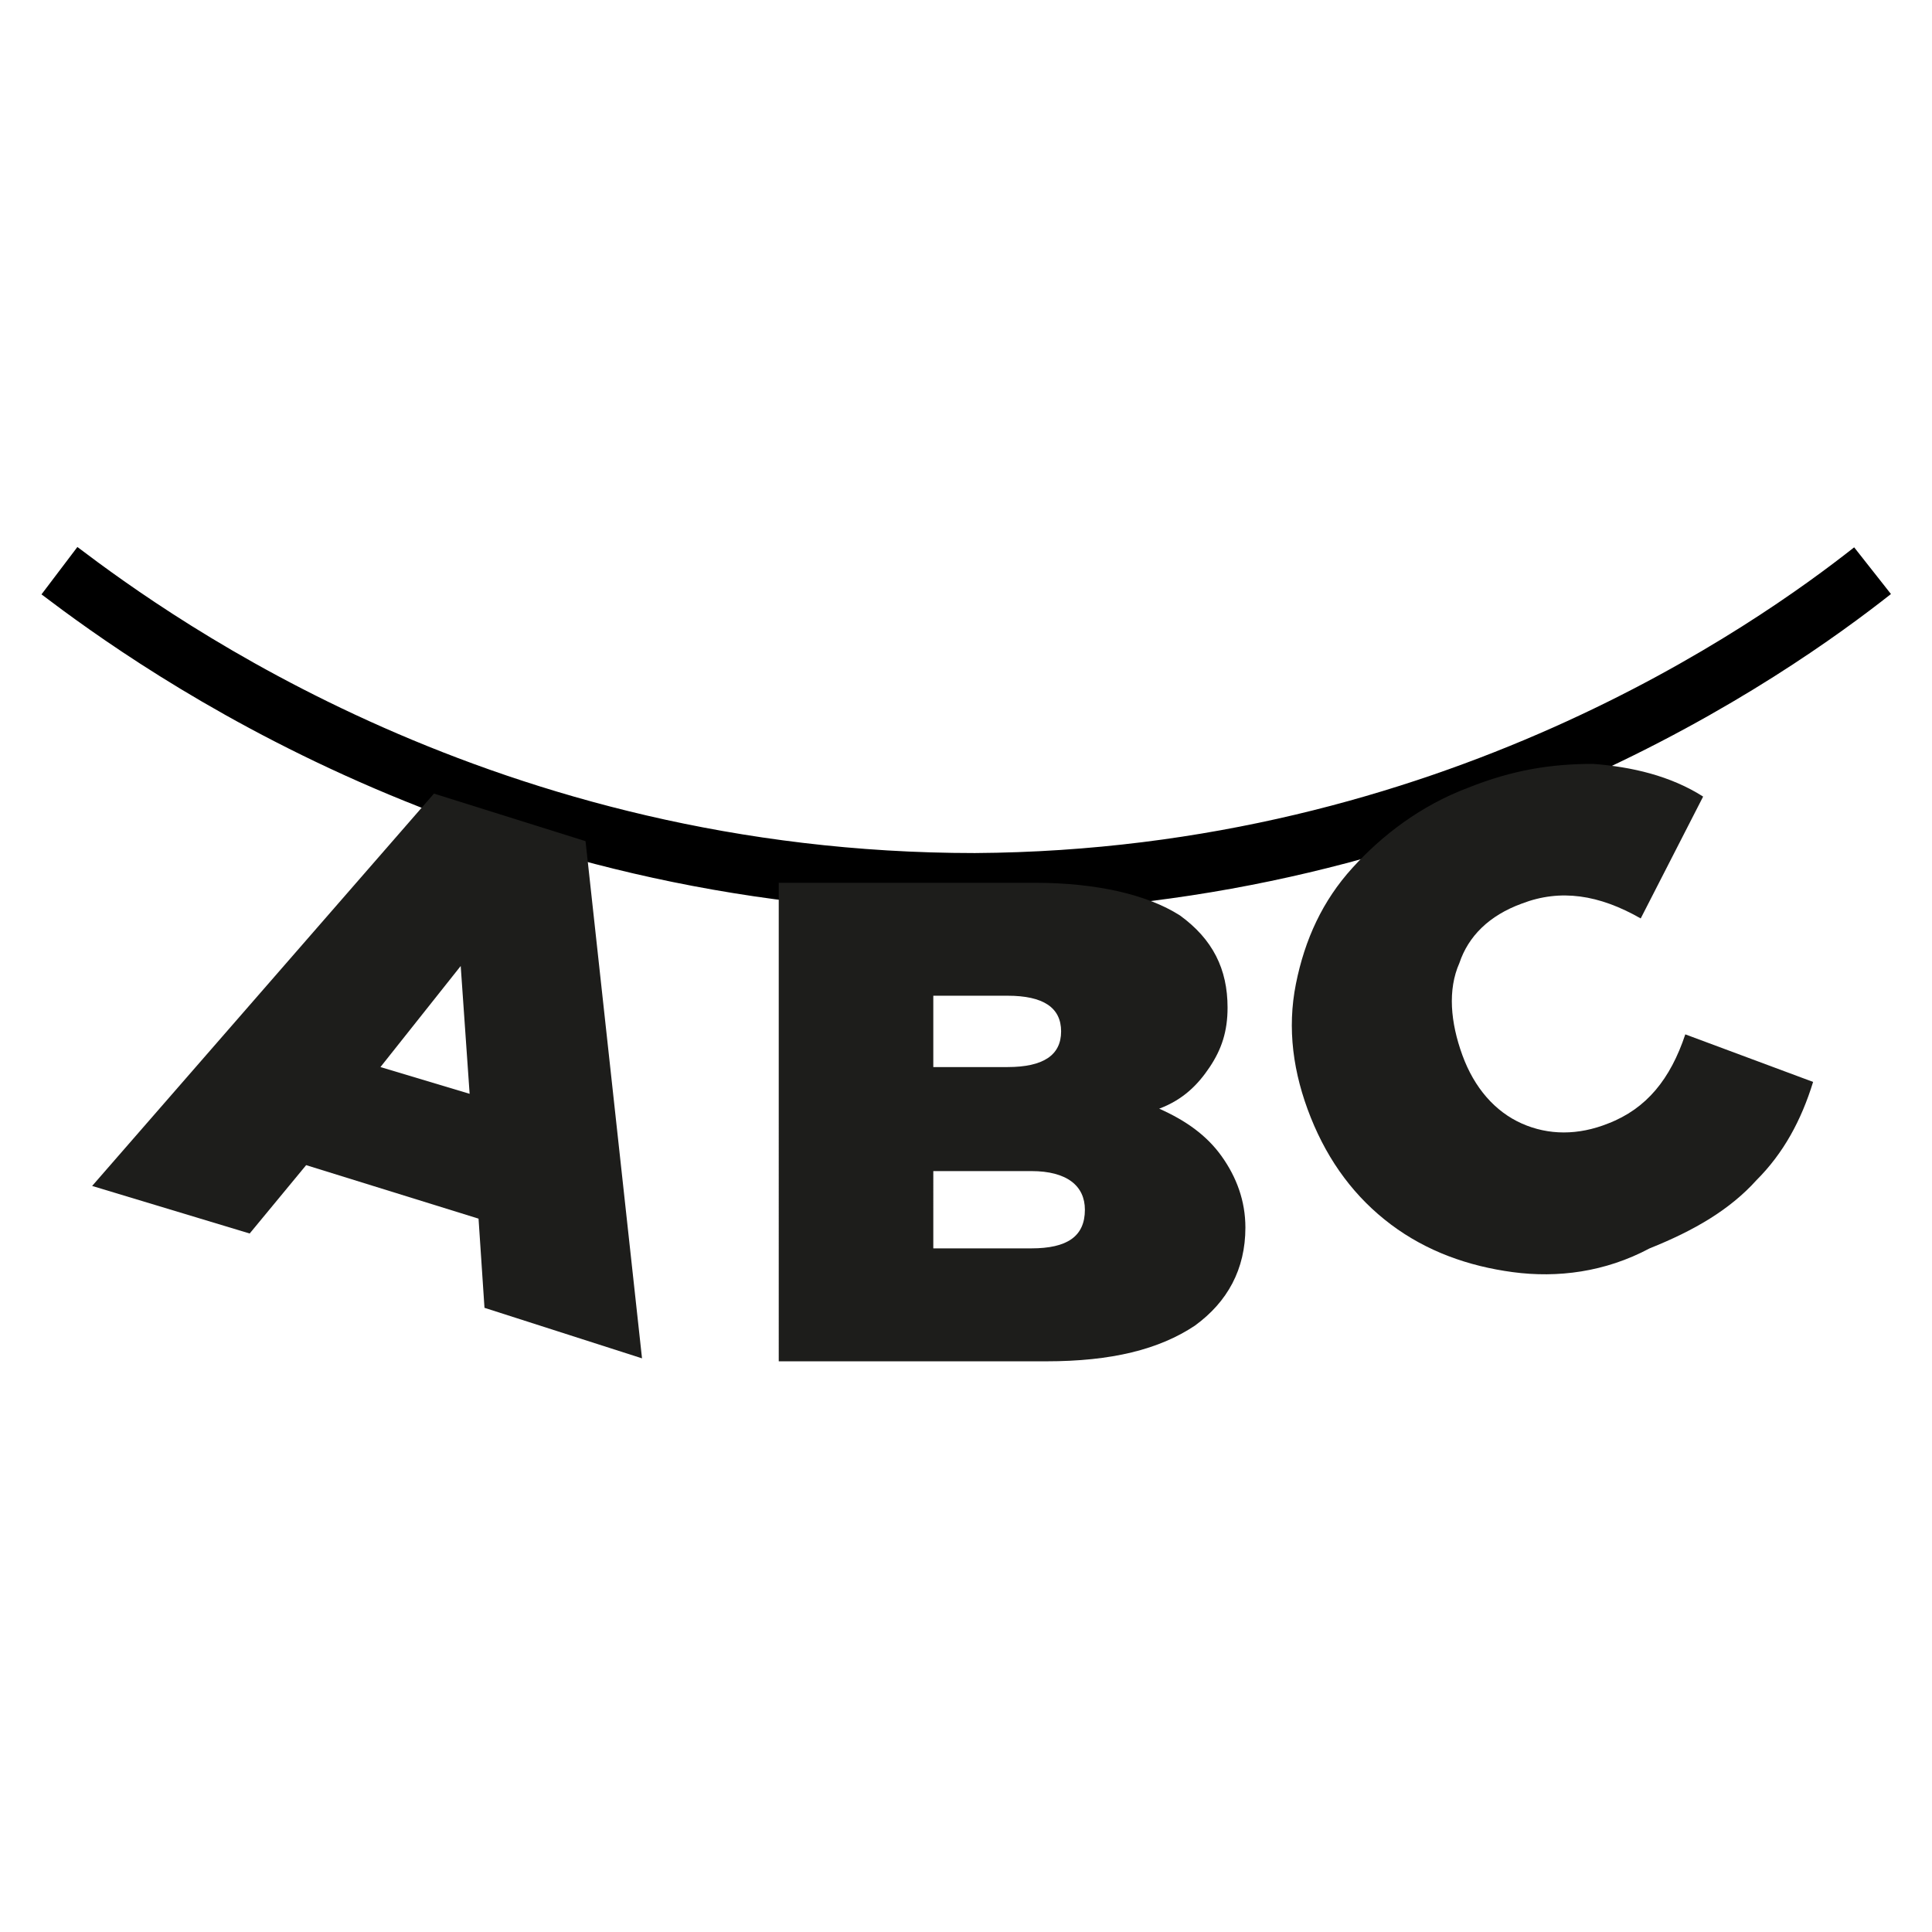
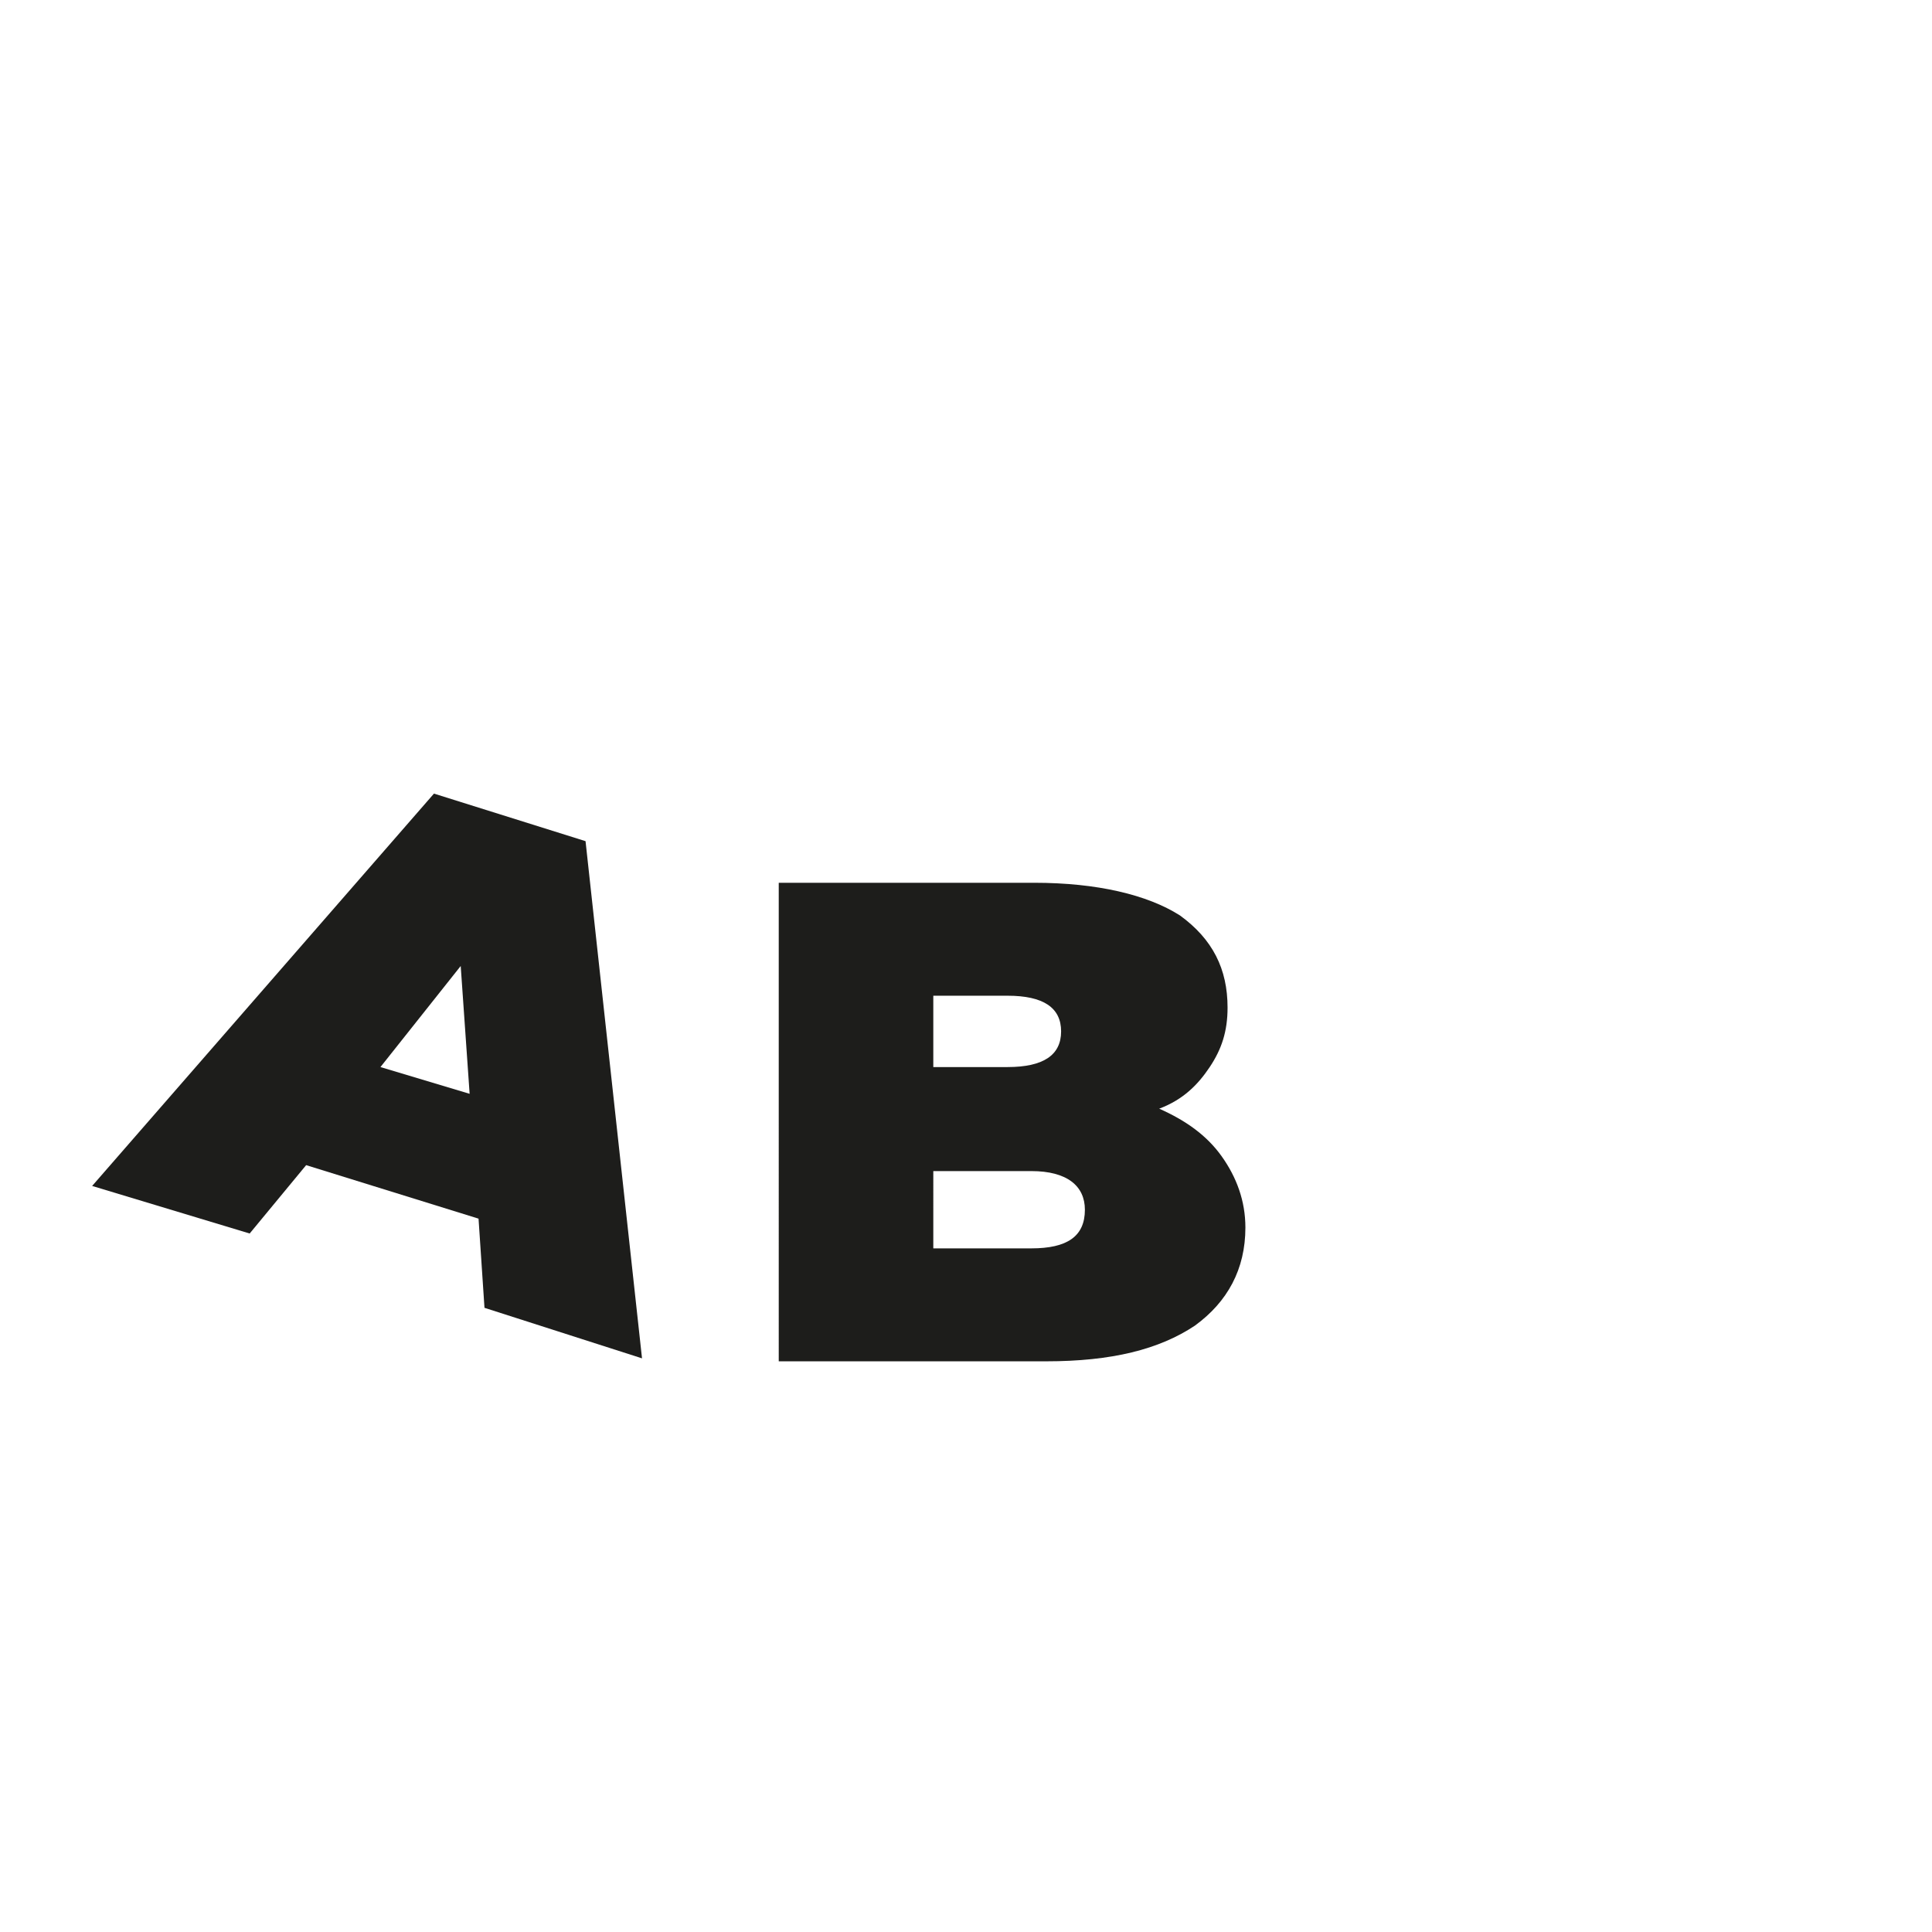
<svg xmlns="http://www.w3.org/2000/svg" version="1.1" id="Слой_1" x="0px" y="0px" viewBox="0 0 65 65" style="enable-background:new 0 0 65 65;" xml:space="preserve">
  <style type="text/css">
	.st0{fill:none;stroke:#000000;stroke-width:2;stroke-miterlimit:10;}
	.st1{fill:#1D1D1B;}
</style>
-   <path class="st0" d="M2,19.2c3.3,2.5,14.4,10.5,30.8,10.5c16-0.1,26.9-7.9,30.2-10.5" />
  <g>
    <path class="st1" d="M16.1,41l-5.8-1.8l-1.9,2.3l-5.3-1.6l11.5-13.2l5.1,1.6l1.9,17.4L16.3,44L16.1,41z M15.8,36.8l-0.3-4.3   l-2.7,3.4L15.8,36.8z" />
    <path class="st1" d="M41.1,38.9c0.5,0.7,0.8,1.5,0.8,2.4c0,1.4-0.6,2.5-1.7,3.3c-1.2,0.8-2.8,1.2-5,1.2h-9V29.7h8.6   c2.1,0,3.8,0.4,4.9,1.1c1.1,0.8,1.6,1.8,1.6,3.1c0,0.8-0.2,1.4-0.6,2c-0.4,0.6-0.9,1.1-1.7,1.4C39.9,37.7,40.6,38.2,41.1,38.9z    M31.4,33.5v2.4h2.5c1.2,0,1.8-0.4,1.8-1.2s-0.6-1.2-1.8-1.2H31.4z M36.5,40.7c0-0.8-0.6-1.3-1.8-1.3h-3.3V42h3.3   C35.9,42,36.5,41.6,36.5,40.7z" />
-     <path class="st1" d="M50.9,42.8c-1.5-0.2-2.9-0.7-4.1-1.6c-1.2-0.9-2.1-2.1-2.7-3.6c-0.6-1.5-0.8-3-0.5-4.5   c0.3-1.5,0.9-2.8,1.9-3.9s2.3-2.1,3.9-2.7c1.5-0.6,2.8-0.8,4.2-0.8c1.3,0.1,2.6,0.4,3.7,1.1l-2.1,4.1c-1.4-0.8-2.7-1-4-0.5   c-1.1,0.4-1.8,1.1-2.1,2c-0.4,0.9-0.3,2,0.1,3.1c0.4,1.1,1.1,1.9,2,2.3c0.9,0.4,1.9,0.4,2.9,0c1.3-0.5,2.1-1.5,2.6-3l4.3,1.6   c-0.4,1.3-1,2.4-1.9,3.3c-0.9,1-2.1,1.7-3.6,2.3C54,42.8,52.4,43,50.9,42.8z" />
  </g>
</svg>